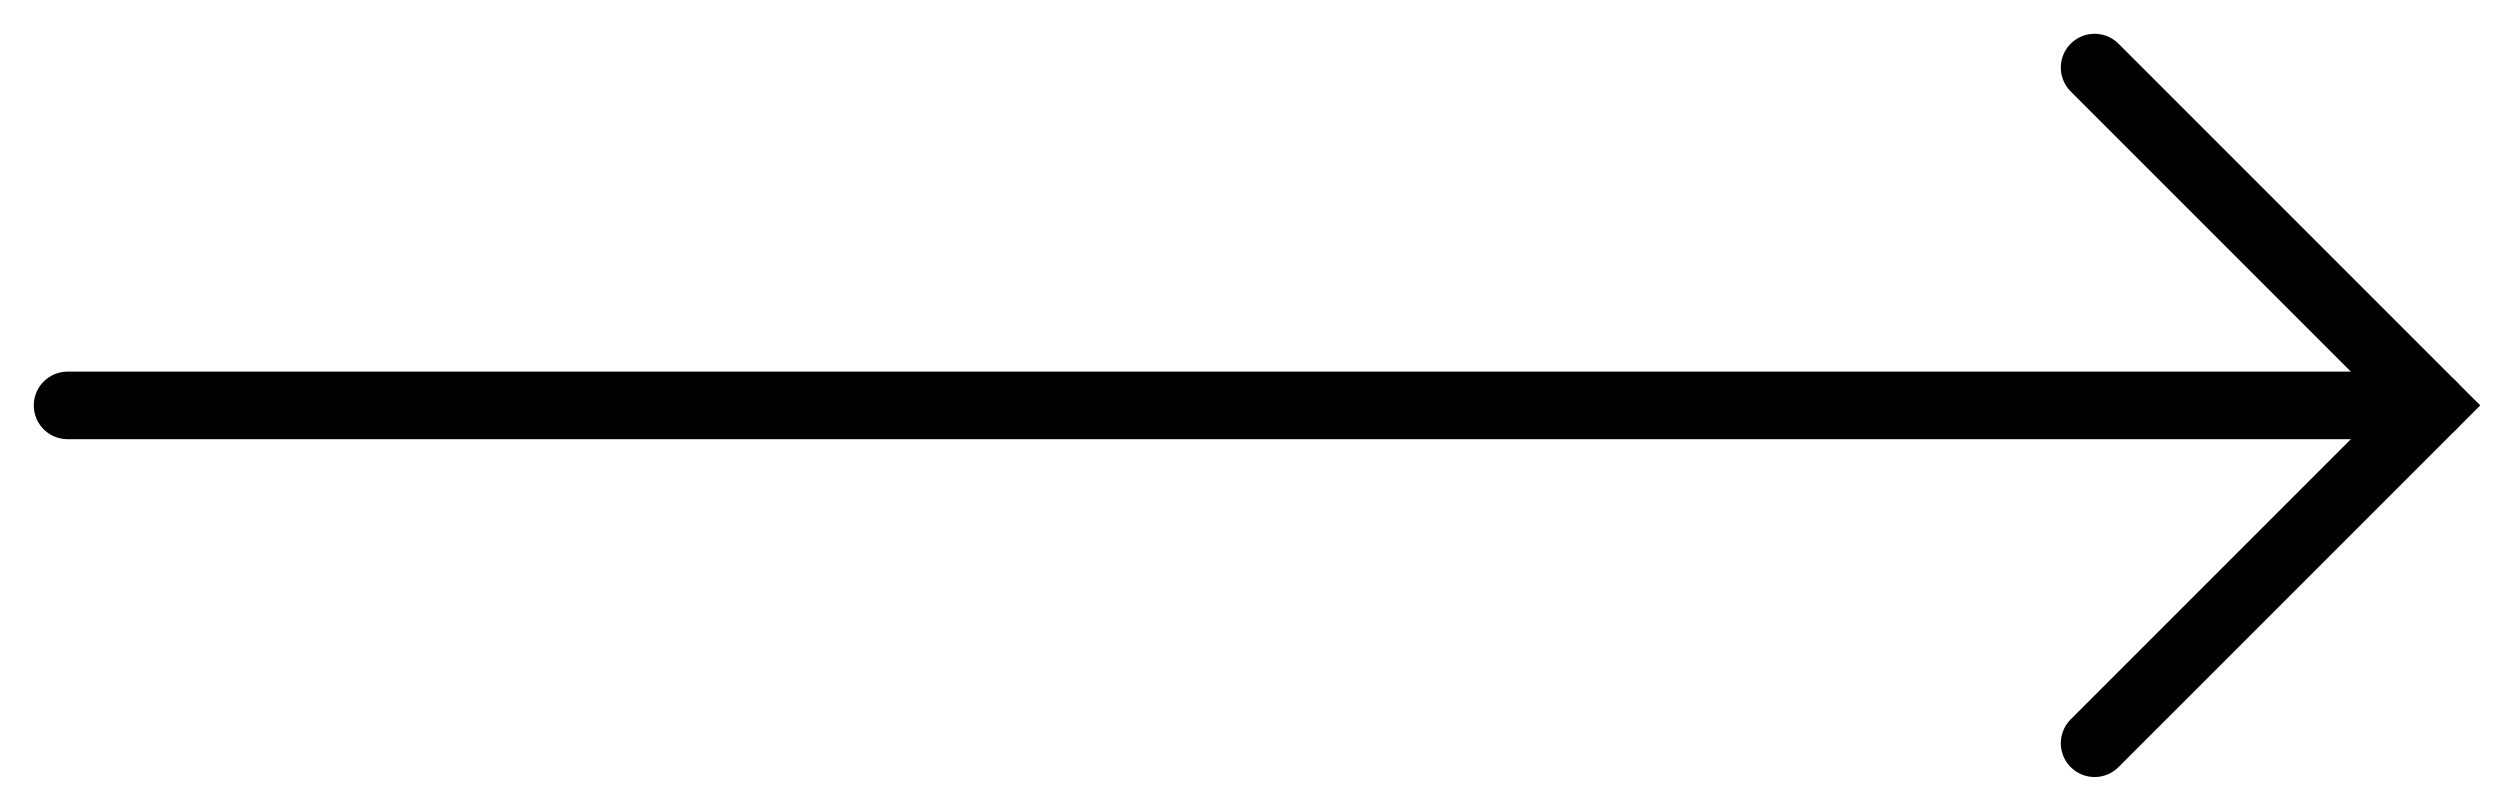
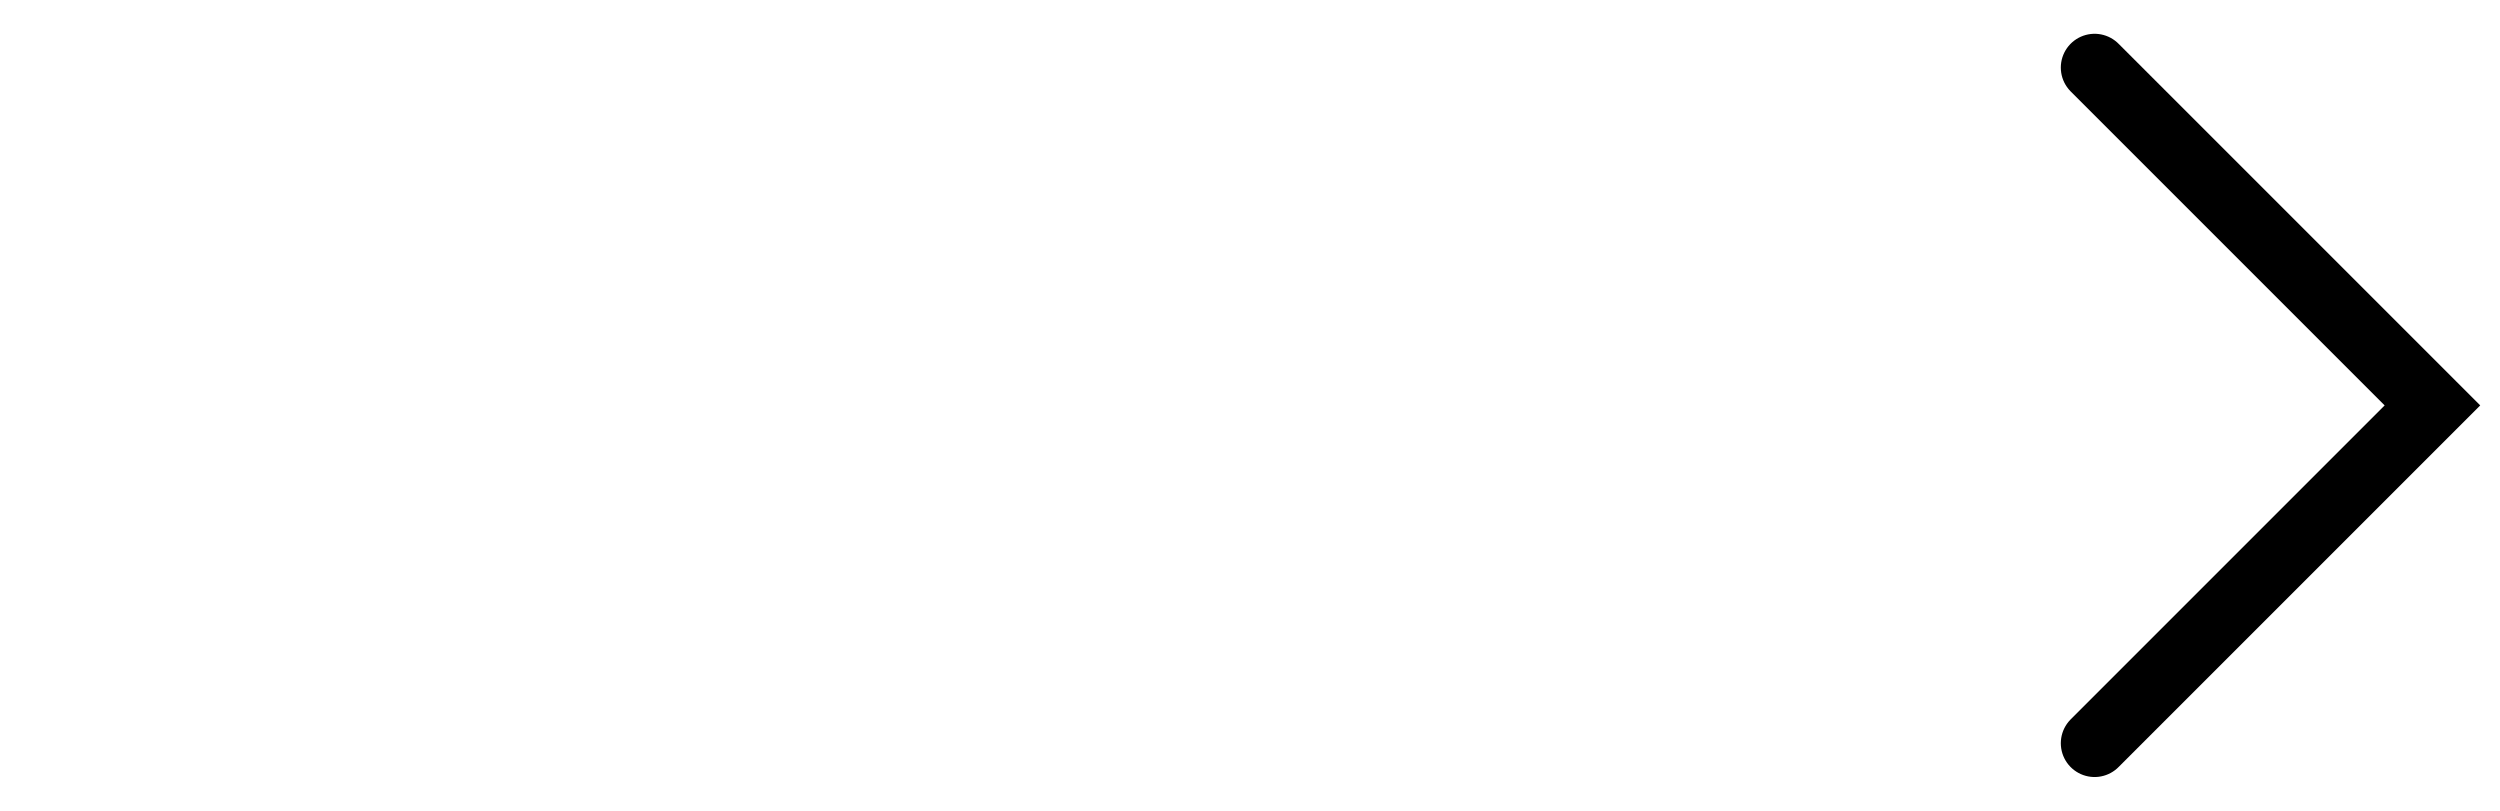
<svg xmlns="http://www.w3.org/2000/svg" width="37" height="12" viewBox="0 0 37 12" fill="none">
-   <path d="M1 6H36" stroke="black" stroke-linecap="round" />
  <path d="M31 1L36 6L31 11" stroke="black" stroke-linecap="round" />
</svg>